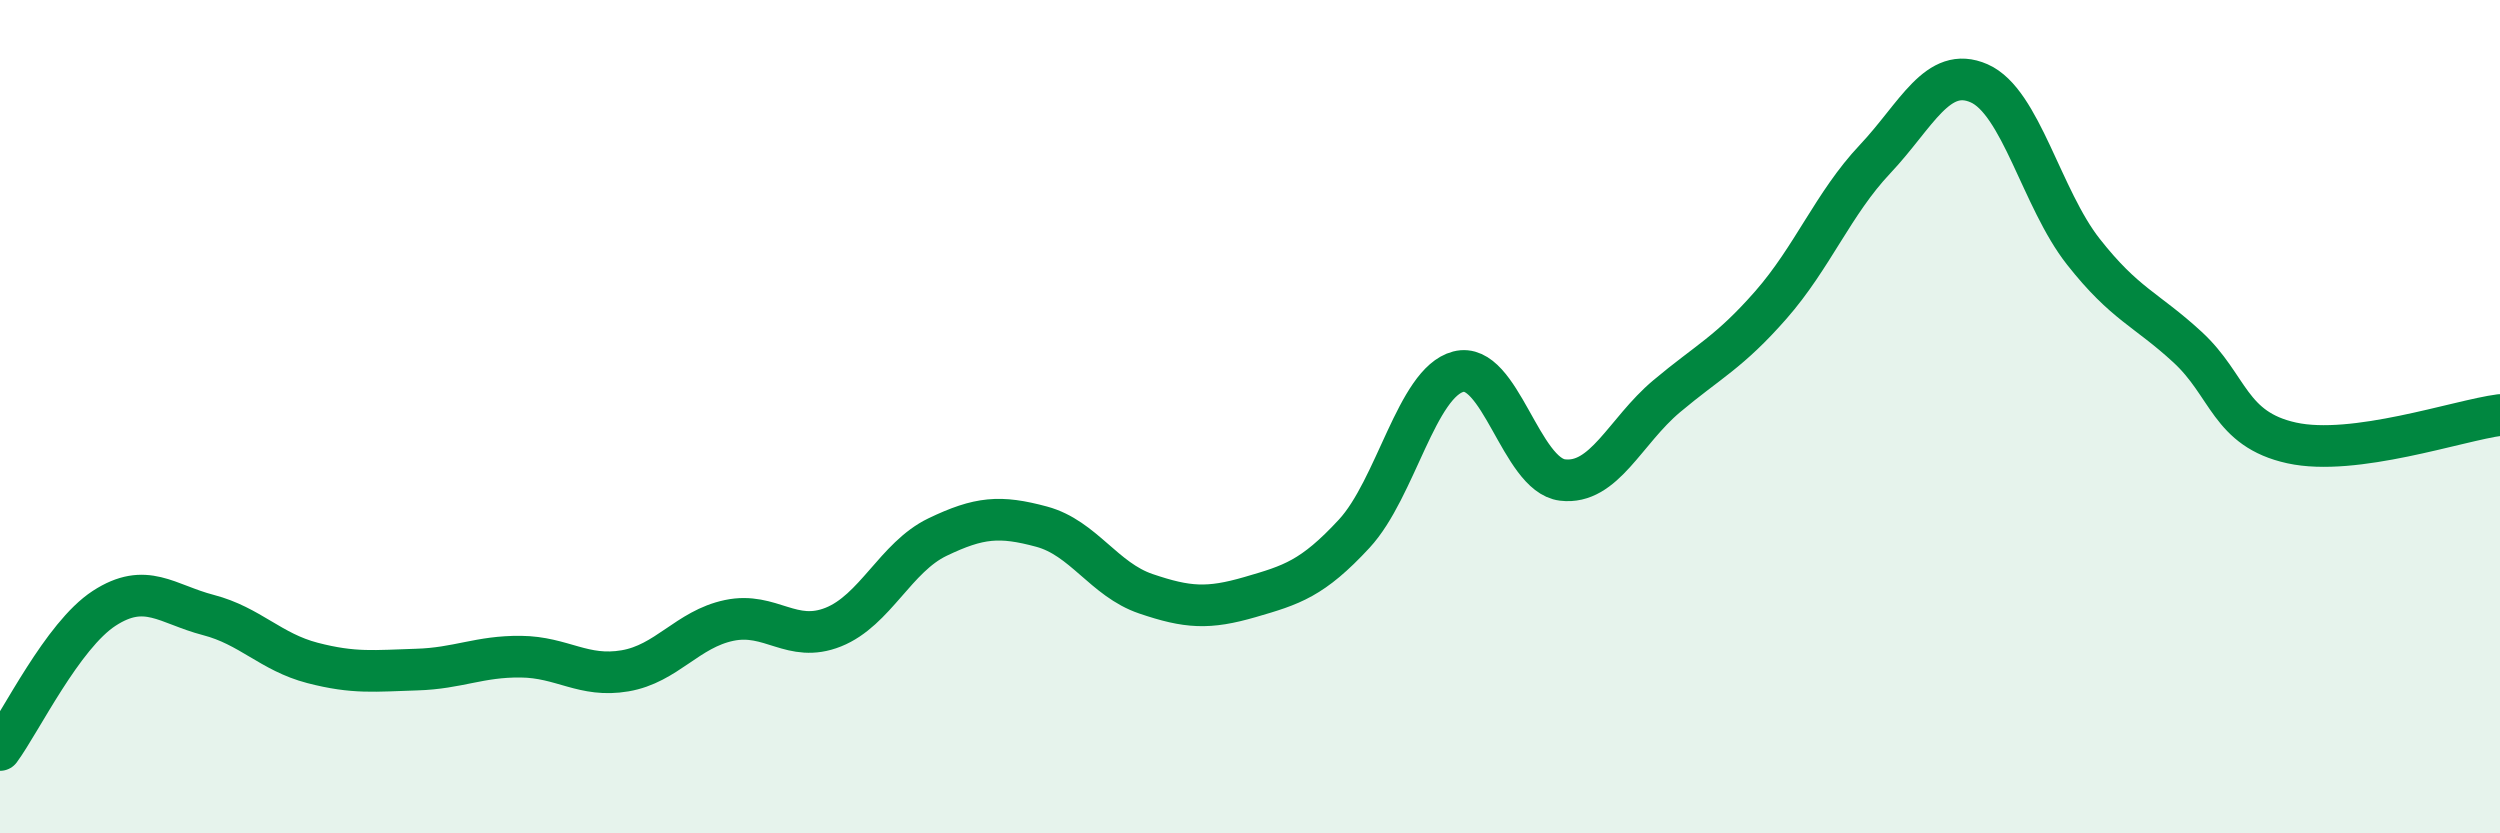
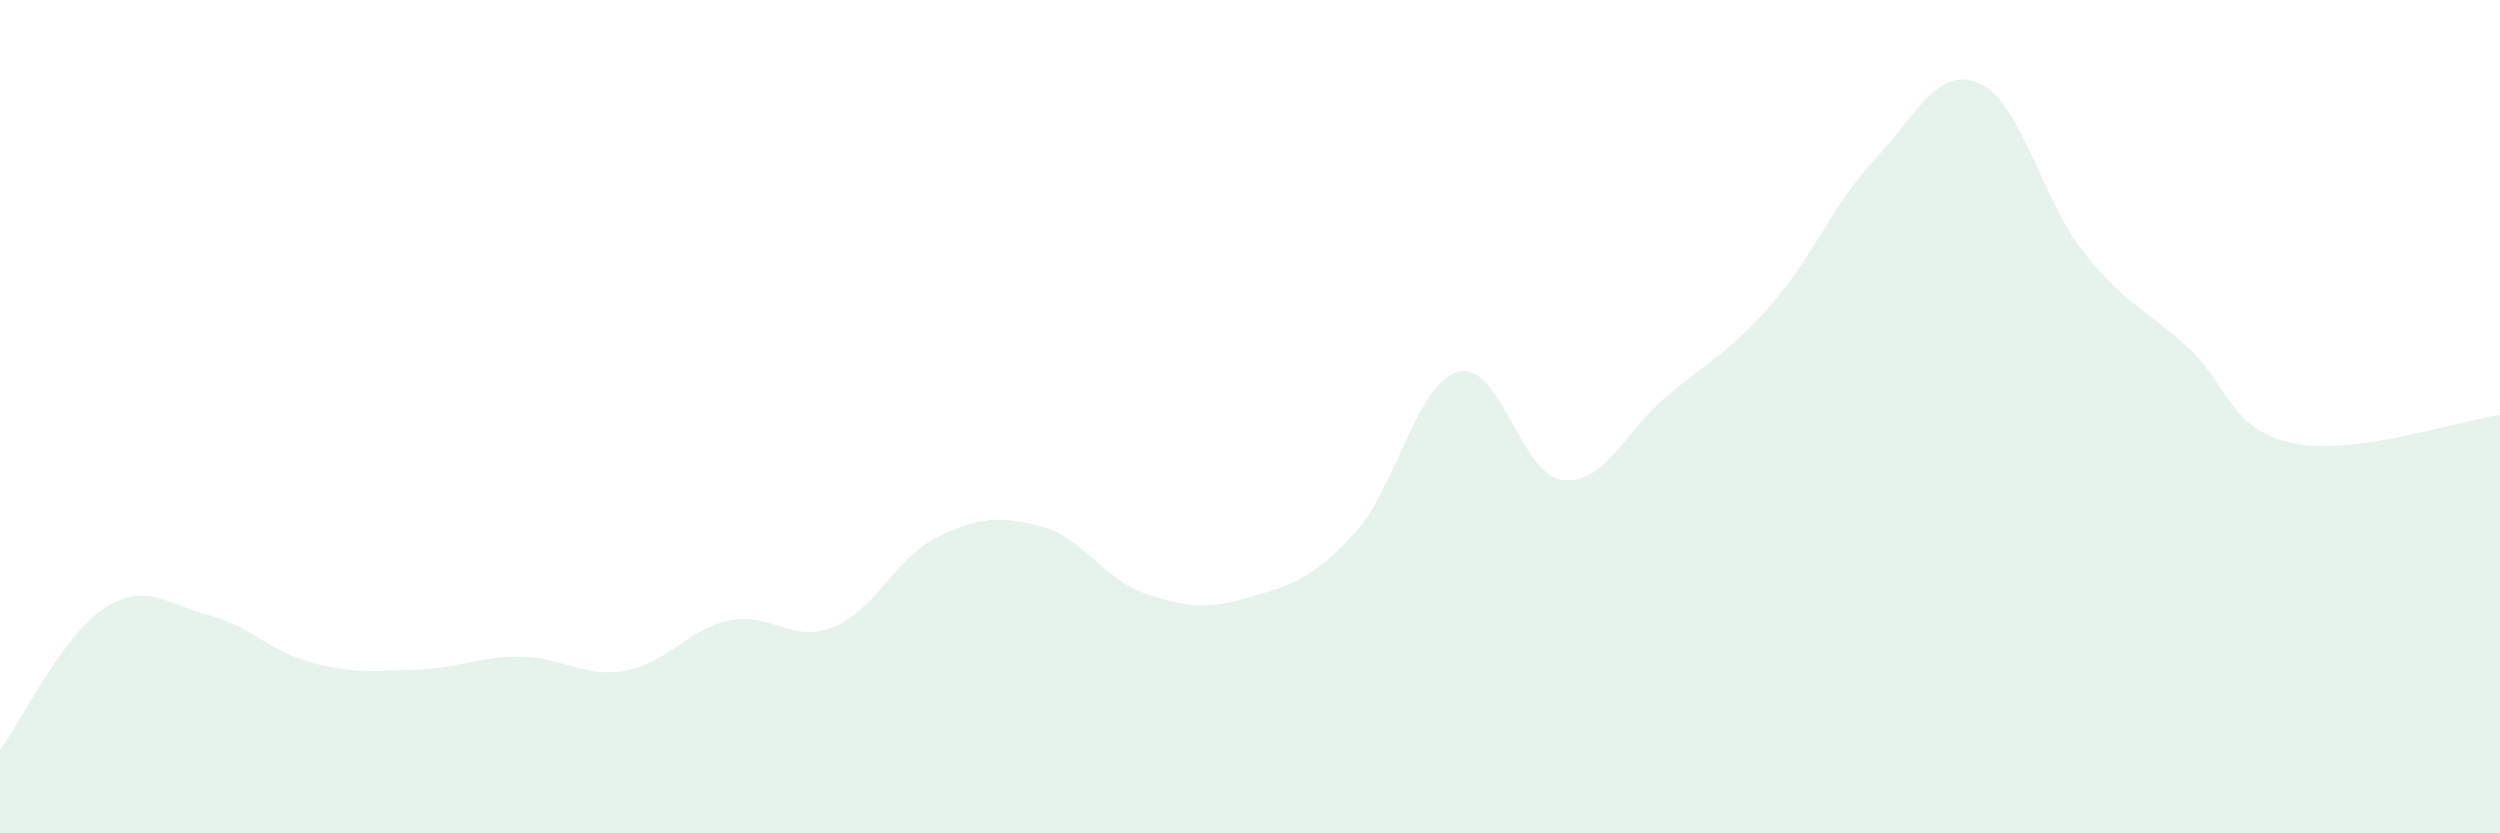
<svg xmlns="http://www.w3.org/2000/svg" width="60" height="20" viewBox="0 0 60 20">
  <path d="M 0,18 C 0.5,17.32 1.5,15.25 2.5,14.6 C 3.5,13.95 4,14.5 5,14.76 C 6,15.02 6.5,15.65 7.5,15.91 C 8.5,16.17 9,16.1 10,16.07 C 11,16.04 11.5,15.75 12.5,15.76 C 13.5,15.77 14,16.27 15,16.1 C 16,15.93 16.5,15.1 17.5,14.89 C 18.5,14.68 19,15.45 20,15.05 C 21,14.65 21.5,13.37 22.5,12.89 C 23.5,12.41 24,12.37 25,12.64 C 26,12.91 26.5,13.91 27.5,14.25 C 28.5,14.59 29,14.62 30,14.33 C 31,14.04 31.5,13.89 32.5,12.81 C 33.5,11.73 34,9.18 35,8.92 C 36,8.66 36.5,11.4 37.5,11.52 C 38.5,11.64 39,10.35 40,9.51 C 41,8.67 41.5,8.46 42.5,7.32 C 43.5,6.18 44,4.88 45,3.82 C 46,2.76 46.5,1.56 47.5,2 C 48.5,2.44 49,4.77 50,6.04 C 51,7.31 51.5,7.41 52.5,8.33 C 53.5,9.25 53.5,10.3 55,10.63 C 56.5,10.96 59,10.09 60,9.96L60 20L0 20Z" fill="#008740" opacity="0.1" stroke-linecap="round" stroke-linejoin="round" />
-   <path d="M 0,18 C 0.5,17.32 1.5,15.25 2.5,14.6 C 3.5,13.95 4,14.5 5,14.76 C 6,15.02 6.5,15.65 7.5,15.91 C 8.5,16.17 9,16.1 10,16.07 C 11,16.04 11.5,15.75 12.5,15.76 C 13.5,15.77 14,16.27 15,16.1 C 16,15.93 16.5,15.1 17.5,14.89 C 18.5,14.68 19,15.45 20,15.05 C 21,14.65 21.5,13.37 22.5,12.89 C 23.5,12.41 24,12.37 25,12.64 C 26,12.91 26.5,13.91 27.5,14.25 C 28.5,14.59 29,14.62 30,14.33 C 31,14.04 31.5,13.89 32.5,12.81 C 33.5,11.73 34,9.18 35,8.92 C 36,8.66 36.5,11.4 37.5,11.52 C 38.5,11.64 39,10.35 40,9.51 C 41,8.67 41.5,8.46 42.5,7.32 C 43.5,6.18 44,4.88 45,3.82 C 46,2.76 46.5,1.56 47.5,2 C 48.5,2.44 49,4.77 50,6.04 C 51,7.31 51.5,7.41 52.5,8.33 C 53.5,9.25 53.5,10.3 55,10.63 C 56.5,10.96 59,10.09 60,9.96" stroke="#008740" stroke-width="1" fill="none" stroke-linecap="round" stroke-linejoin="round" />
</svg>